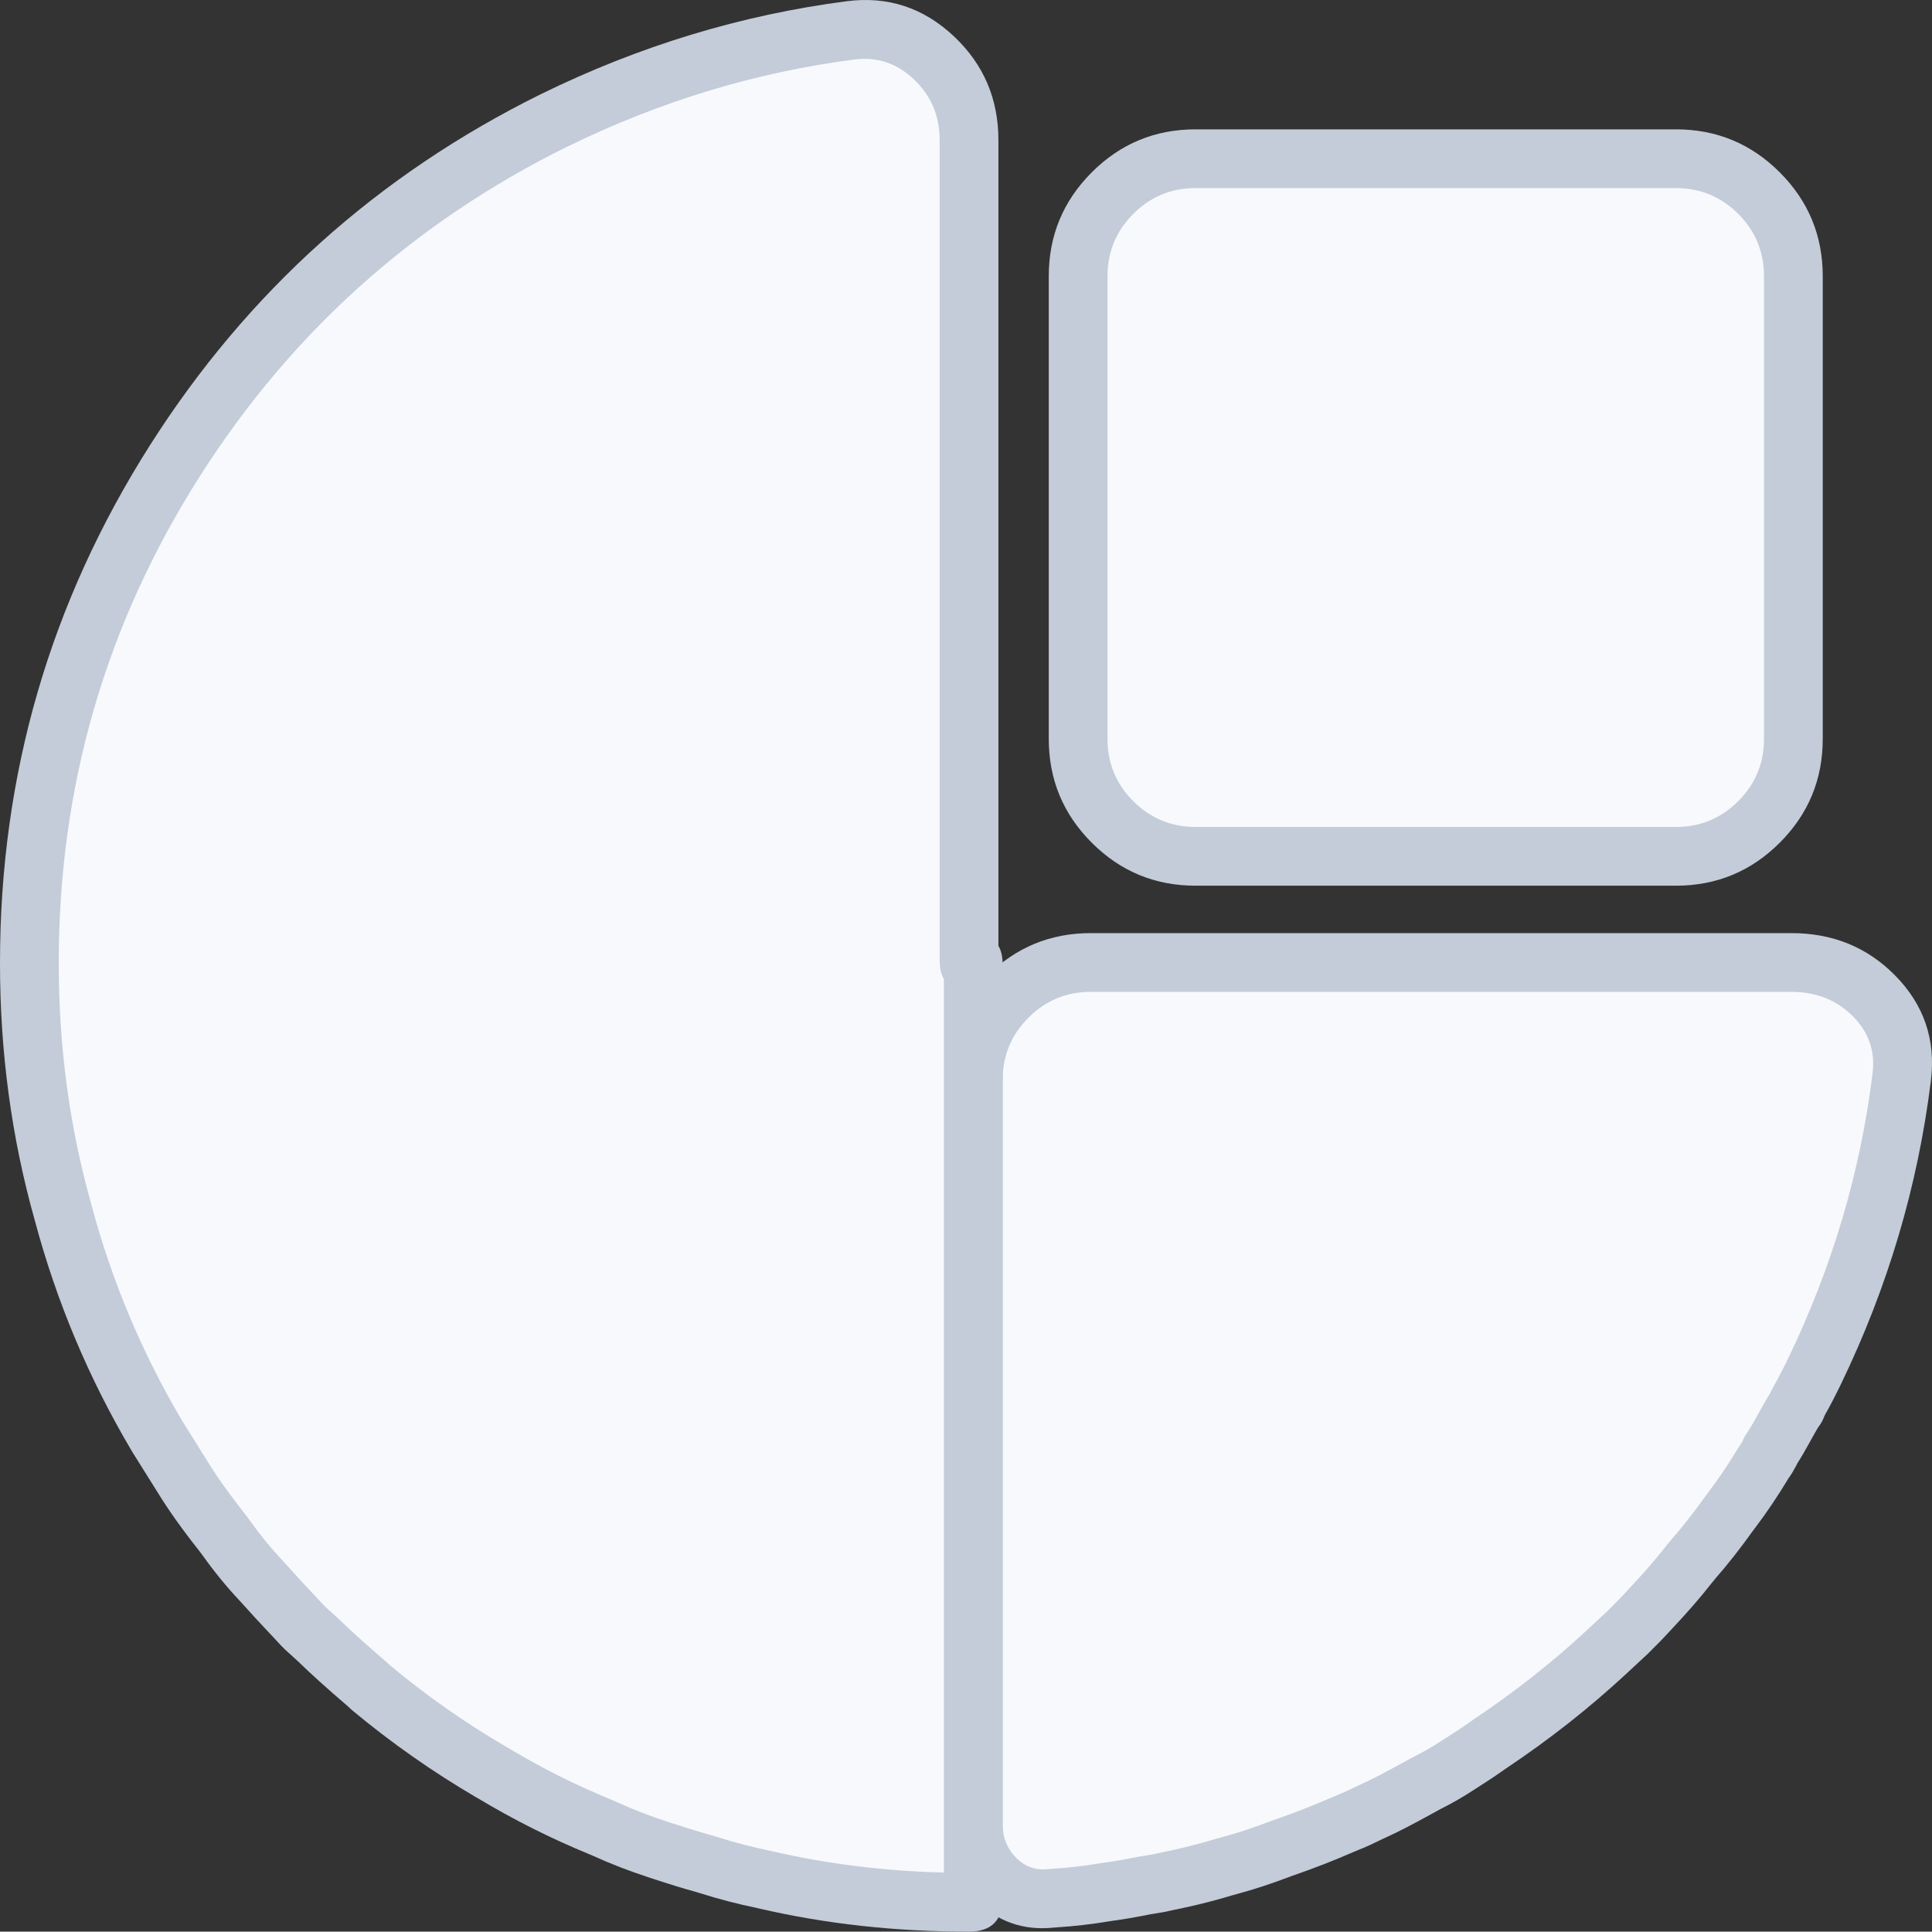
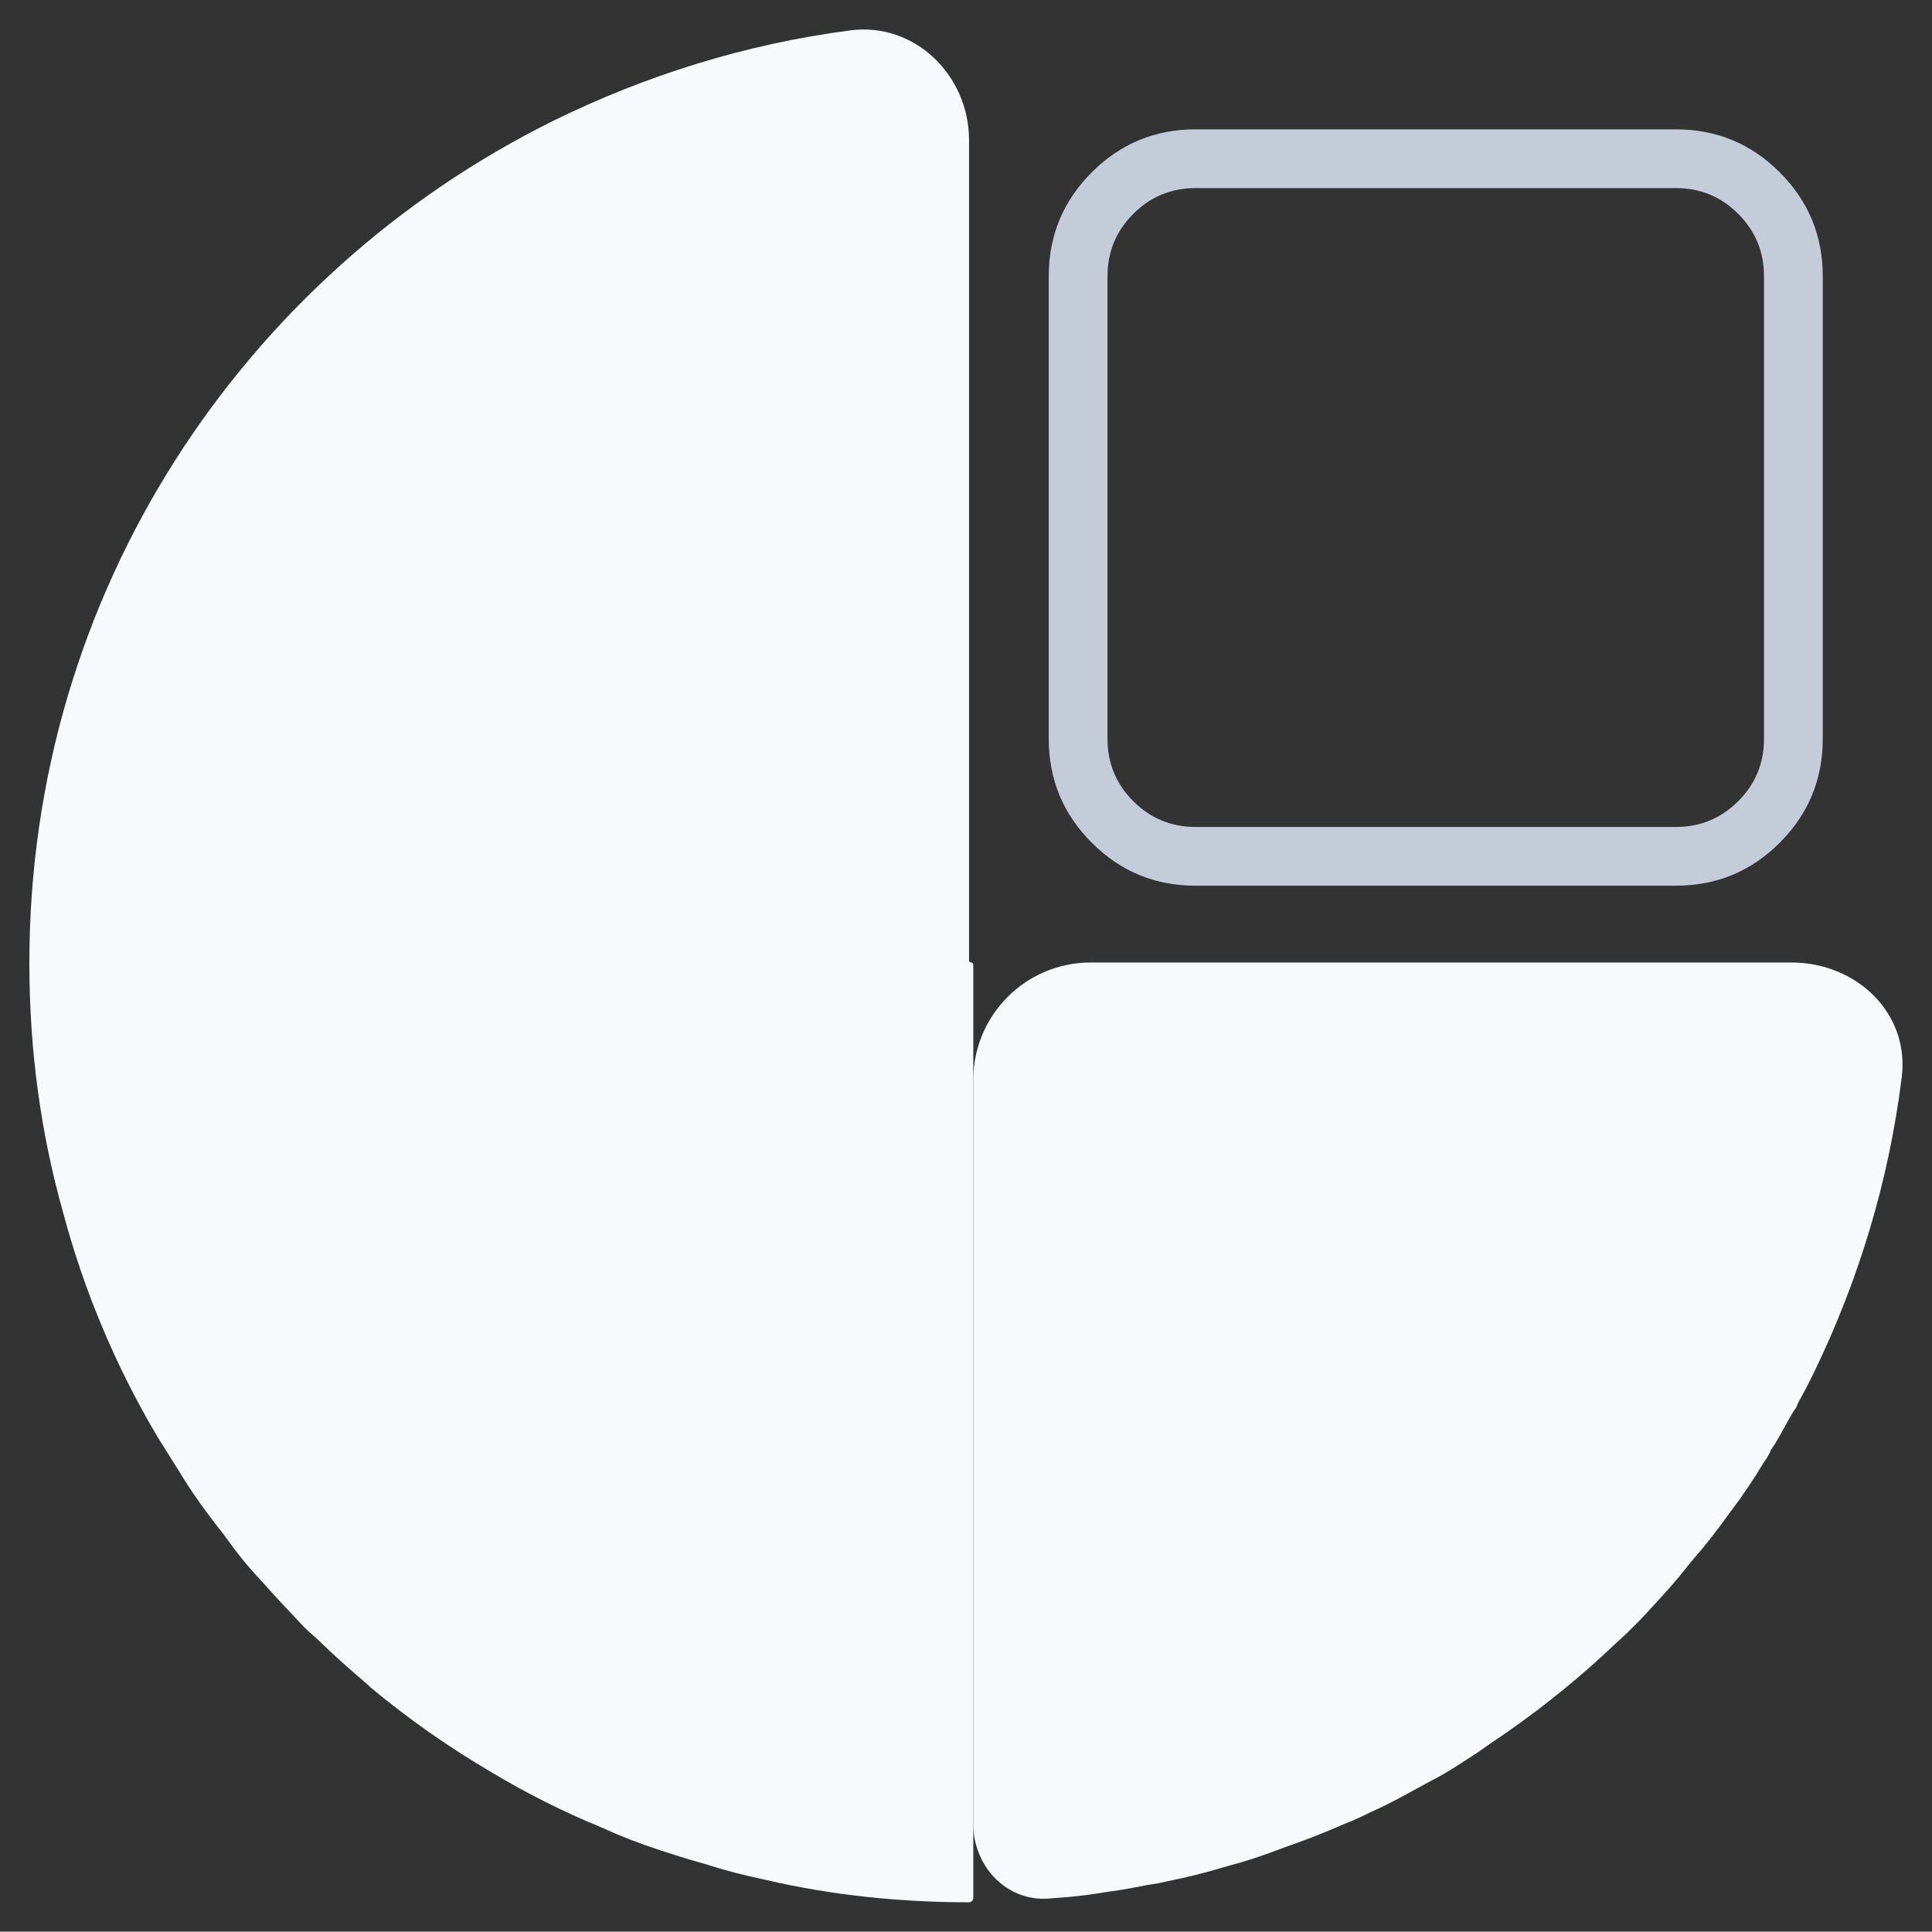
<svg xmlns="http://www.w3.org/2000/svg" fill="none" version="1.1" width="32.892" height="32.886" viewBox="0 0 32.892 32.886">
  <rect x="0" y="0" width="32.892" height="32.886" fill="#333333" stroke="none" />
  <g>
    <g>
      <path d="M16.57,18.386L16.57,31.056C16.57,31.788,17.16,32.396,17.888,32.32C17.89,32.32,17.892,32.32,17.895,32.319C17.917,32.317,17.938,32.315,17.96,32.314C18.238,32.297,18.514,32.265,18.788,32.219C18.821,32.213,18.853,32.209,18.886,32.204C19.097,32.177,19.29,32.14,19.486,32.101C19.591,32.08,19.696,32.072,19.799,32.045C19.8,32.045,19.8,32.045,19.8,32.045C19.826,32.038,19.85,32.033,19.876,32.028C20.204,31.963,20.528,31.882,20.847,31.785C20.877,31.776,20.905,31.768,20.935,31.76C21.246,31.678,21.527,31.581,21.822,31.469C21.843,31.46,21.865,31.453,21.886,31.445C22.214,31.332,22.542,31.204,22.868,31.061C22.908,31.043,22.948,31.028,22.988,31.012C23.096,30.968,23.205,30.916,23.312,30.863C23.341,30.849,23.369,30.836,23.398,30.823C23.691,30.691,23.971,30.532,24.265,30.371C24.29,30.357,24.314,30.345,24.339,30.332C24.505,30.248,24.671,30.15,24.82,30.053C24.963,29.959,25.12,29.865,25.266,29.759C25.303,29.733,25.338,29.707,25.376,29.682C26.063,29.223,26.716,28.714,27.336,28.14C27.349,28.128,27.36,28.117,27.373,28.105C27.49,27.992,27.605,27.893,27.707,27.795C27.711,27.791,27.714,27.788,27.718,27.784C27.831,27.673,27.943,27.561,28.044,27.449C28.06,27.431,28.077,27.413,28.094,27.394C28.318,27.157,28.541,26.907,28.738,26.655C28.768,26.616,28.799,26.578,28.832,26.541C29.054,26.287,29.249,26.032,29.442,25.763C29.455,25.745,29.467,25.729,29.48,25.712C29.678,25.451,29.861,25.176,30.027,24.9C30.044,24.873,30.063,24.849,30.08,24.822C30.098,24.793,30.113,24.76,30.134,24.726C30.137,24.722,30.139,24.716,30.139,24.711C30.139,24.705,30.14,24.699,30.144,24.695C30.297,24.475,30.403,24.24,30.539,24.02C30.547,24.006,30.557,23.995,30.566,23.983C30.567,23.983,30.568,23.982,30.568,23.981C30.59,23.953,30.595,23.914,30.613,23.883C30.71,23.71,30.802,23.533,30.888,23.354C30.889,23.352,30.89,23.35,30.891,23.348C31.64,21.799,32.156,20.118,32.377,18.338C32.512,17.242,31.601,16.386,30.497,16.386L18.57,16.386C17.466,16.386,16.57,17.281,16.57,18.386" fill="#F7F9FC" fill-opacity="1" style="mix-blend-mode:passthrough" />
-       <path d="M32.256,16.599Q31.548,15.886,30.497,15.886L18.57,15.886Q17.535,15.886,16.803,16.618Q16.07,17.35,16.07,18.386L16.07,31.056Q16.07,31.823,16.606,32.348Q17.167,32.899,17.94,32.817L17.947,32.817Q17.969,32.814,17.991,32.813Q18.434,32.785,18.871,32.712Q18.91,32.706,18.951,32.7Q19.196,32.668,19.583,32.591Q19.614,32.585,19.687,32.574Q19.834,32.552,19.92,32.53Q19.922,32.53,19.924,32.529L19.925,32.529Q19.948,32.523,19.974,32.518Q20.489,32.416,20.992,32.264Q21.025,32.254,21.063,32.244Q21.481,32.133,21.999,31.936Q22.025,31.926,22.05,31.918Q22.563,31.74,23.069,31.519Q23.098,31.506,23.165,31.479L23.174,31.476Q23.315,31.419,23.533,31.311Q23.563,31.297,23.602,31.279Q23.87,31.159,24.373,30.882Q24.461,30.833,24.505,30.809Q24.527,30.797,24.565,30.778Q24.827,30.646,25.094,30.471Q25.136,30.443,25.226,30.386Q25.447,30.245,25.56,30.163Q25.619,30.12,25.654,30.098Q26.745,29.368,27.675,28.507Q27.695,28.489,27.72,28.465Q27.775,28.412,27.886,28.311Q28,28.207,28.055,28.154L28.062,28.147L28.069,28.14Q28.304,27.908,28.415,27.784Q28.441,27.755,28.458,27.738Q28.854,27.318,29.132,26.963Q29.17,26.915,29.208,26.87Q29.514,26.521,29.849,26.054Q29.863,26.035,29.879,26.014Q30.174,25.625,30.455,25.158L30.461,25.151Q30.488,25.113,30.505,25.085Q30.522,25.059,30.544,25.016Q30.554,24.997,30.556,24.995Q30.581,24.956,30.598,24.915Q30.693,24.769,30.822,24.532Q30.906,24.379,30.953,24.301Q30.956,24.296,30.96,24.292Q31.022,24.214,31.062,24.103Q31.209,23.841,31.339,23.57L31.341,23.567L31.341,23.565L31.343,23.562Q32.54,21.086,32.873,18.4Q33.003,17.35,32.256,16.599ZM18.57,16.886L30.497,16.886Q31.132,16.886,31.547,17.304Q31.951,17.71,31.88,18.277Q31.568,20.798,30.441,23.131L30.44,23.133L30.439,23.134L30.438,23.137Q30.316,23.392,30.177,23.637Q30.156,23.674,30.138,23.72Q30.124,23.739,30.113,23.757Q30.051,23.858,29.944,24.053Q29.809,24.3,29.734,24.408Q29.693,24.467,29.669,24.532Q29.666,24.538,29.662,24.545L29.655,24.559L29.649,24.568Q29.618,24.61,29.599,24.642Q29.345,25.063,29.082,25.409Q29.058,25.441,29.036,25.471Q28.729,25.899,28.455,26.212Q28.399,26.277,28.344,26.347Q28.095,26.665,27.731,27.051Q27.706,27.077,27.672,27.115Q27.58,27.217,27.367,27.428L27.364,27.431L27.359,27.436Q27.315,27.478,27.213,27.571Q27.091,27.682,27.026,27.745Q27.008,27.762,26.996,27.773Q26.124,28.58,25.098,29.266Q25.047,29.3,24.973,29.354Q24.885,29.418,24.69,29.542Q24.594,29.603,24.546,29.634Q24.326,29.778,24.114,29.886Q24.061,29.912,24.025,29.932Q23.979,29.957,23.89,30.006Q23.423,30.264,23.193,30.367Q23.137,30.392,23.091,30.415Q22.907,30.505,22.802,30.547L22.794,30.551Q22.712,30.583,22.668,30.603Q22.199,30.808,21.723,30.973Q21.683,30.986,21.644,31.001Q21.174,31.18,20.807,31.277Q20.752,31.291,20.703,31.306Q20.246,31.444,19.779,31.537Q19.723,31.548,19.681,31.559L19.676,31.56L19.675,31.561Q19.637,31.57,19.537,31.585Q19.442,31.6,19.389,31.61Q19.033,31.681,18.821,31.709Q18.762,31.716,18.706,31.726Q18.32,31.79,17.929,31.815Q17.885,31.818,17.842,31.822L17.836,31.823Q17.531,31.855,17.306,31.635Q17.07,31.403,17.07,31.056L17.07,18.386Q17.07,17.765,17.51,17.325Q17.949,16.886,18.57,16.886Z" fill-rule="evenodd" fill="#C3CCD8" fill-opacity="1" />
    </g>
    <g>
-       <path d="M16.498,16.35L16.498,2.386C16.498,1.282,15.573,0.375,14.478,0.517C12.69,0.75,10.993,1.284,9.43,2.052C9.428,2.053,9.427,2.053,9.425,2.054C4.141,4.668,0.5,10.089,0.5,16.386L0.5,16.404C0.5,17.873,0.694,19.289,1.068,20.619C1.07,20.628,1.072,20.636,1.075,20.645C1.43,21.975,1.966,23.251,2.666,24.436C2.674,24.45,2.682,24.463,2.691,24.477L3.101,25.132C3.104,25.138,3.108,25.143,3.111,25.149C3.314,25.478,3.547,25.792,3.782,26.091C3.809,26.124,3.834,26.158,3.859,26.193C4.036,26.443,4.228,26.679,4.437,26.9C4.455,26.92,4.473,26.939,4.491,26.96C4.706,27.203,4.937,27.446,5.152,27.674C5.169,27.693,5.186,27.711,5.205,27.729C5.285,27.804,5.363,27.867,5.428,27.93C5.702,28.199,5.976,28.437,6.25,28.672C6.272,28.691,6.295,28.715,6.316,28.734C6.317,28.734,6.317,28.734,6.317,28.734C6.319,28.736,6.321,28.738,6.323,28.74C6.963,29.271,7.645,29.749,8.362,30.169C8.37,30.174,8.378,30.178,8.386,30.183C8.974,30.536,9.588,30.844,10.223,31.105C10.253,31.117,10.281,31.13,10.311,31.143C10.6,31.275,10.906,31.391,11.212,31.491C11.212,31.491,11.213,31.492,11.213,31.492C11.463,31.573,11.711,31.654,11.959,31.722C11.997,31.732,12.035,31.743,12.073,31.756C12.37,31.85,12.681,31.93,12.992,31.995C13.009,31.999,13.025,32.002,13.041,32.006C14.158,32.265,15.31,32.386,16.498,32.386C16.498,32.386,16.498,32.386,16.499,32.386C16.538,32.386,16.57,32.35,16.57,32.31L16.57,16.422C16.57,16.402,16.554,16.386,16.534,16.386C16.514,16.386,16.498,16.37,16.498,16.35" fill="#F7F9FC" fill-opacity="1" style="mix-blend-mode:passthrough" />
-       <path d="M16.998,16.102Q17.07,16.226,17.07,16.422L17.07,32.31Q17.07,32.884,16.5,32.886L16.498,32.886Q14.623,32.886,12.928,32.493Q12.909,32.489,12.889,32.484Q12.375,32.377,11.921,32.232Q11.875,32.217,11.828,32.204Q11.574,32.136,11.079,31.974L11.057,31.967L11.056,31.966Q10.542,31.798,10.103,31.598Q10.067,31.581,10.033,31.568Q9.045,31.162,8.13,30.612L8.121,30.607L8.11,30.601Q6.996,29.949,6.004,29.124Q5.995,29.117,5.985,29.108L5.984,29.107Q5.966,29.091,5.939,29.065Q5.926,29.052,5.925,29.052Q5.383,28.587,5.077,28.287Q5.054,28.264,4.987,28.205Q4.906,28.134,4.861,28.091Q4.828,28.06,4.787,28.017Q4.76,27.988,4.701,27.925Q4.308,27.508,4.116,27.291Q4.097,27.269,4.072,27.243Q3.741,26.89,3.451,26.482Q3.42,26.438,3.39,26.401Q2.955,25.851,2.686,25.411L2.682,25.405L2.677,25.397L2.267,24.742Q2.251,24.716,2.236,24.691Q1.145,22.845,0.592,20.776L0.59,20.766L0.586,20.754Q0,18.665,0,16.404L0,16.386Q1.4999999997655777e-7,11.593,2.559,7.571Q5.045,3.663,9.204,1.605L9.209,1.603Q11.716,0.372,14.414,0.021Q15.462,-0.115,16.242,0.62Q16.998,1.333,16.998,2.386L16.998,16.102ZM16.07,16.671Q15.998,16.546,15.998,16.35L15.998,2.386Q15.998,1.765,15.556,1.348Q15.121,0.938,14.543,1.013Q12.009,1.343,9.65,2.501L9.646,2.502Q5.739,4.436,3.403,8.107Q1,11.884,1,16.386L1,16.404Q1,18.527,1.549,20.484L1.553,20.499L1.557,20.515Q2.076,22.454,3.097,24.182Q3.105,24.196,3.115,24.211L3.525,24.867L3.531,24.877L3.537,24.886Q3.777,25.277,4.175,25.781Q4.22,25.838,4.266,25.903Q4.516,26.255,4.801,26.558Q4.836,26.595,4.866,26.629Q5.047,26.834,5.429,27.24Q5.486,27.3,5.516,27.332Q5.536,27.354,5.549,27.366Q5.581,27.395,5.648,27.454Q5.734,27.531,5.778,27.573Q6.06,27.85,6.576,28.293Q6.598,28.312,6.631,28.344Q6.644,28.356,6.646,28.357L6.649,28.36L6.649,28.36Q7.575,29.13,8.615,29.737L8.628,29.745L8.642,29.753Q9.495,30.266,10.413,30.642Q10.464,30.664,10.518,30.688Q10.906,30.865,11.367,31.016L11.37,31.017L11.389,31.023Q11.861,31.177,12.09,31.239Q12.158,31.258,12.225,31.279Q12.631,31.409,13.094,31.506Q13.125,31.512,13.154,31.519Q14.544,31.841,16.07,31.881L16.07,16.671Z" fill-rule="evenodd" fill="#C3CCD8" fill-opacity="1" />
+       <path d="M16.498,16.35L16.498,2.386C16.498,1.282,15.573,0.375,14.478,0.517C12.69,0.75,10.993,1.284,9.43,2.052C9.428,2.053,9.427,2.053,9.425,2.054C4.141,4.668,0.5,10.089,0.5,16.386L0.5,16.404C0.5,17.873,0.694,19.289,1.068,20.619C1.07,20.628,1.072,20.636,1.075,20.645C1.43,21.975,1.966,23.251,2.666,24.436C2.674,24.45,2.682,24.463,2.691,24.477L3.101,25.132C3.104,25.138,3.108,25.143,3.111,25.149C3.314,25.478,3.547,25.792,3.782,26.091C3.809,26.124,3.834,26.158,3.859,26.193C4.036,26.443,4.228,26.679,4.437,26.9C4.455,26.92,4.473,26.939,4.491,26.96C4.706,27.203,4.937,27.446,5.152,27.674C5.169,27.693,5.186,27.711,5.205,27.729C5.285,27.804,5.363,27.867,5.428,27.93C5.702,28.199,5.976,28.437,6.25,28.672C6.272,28.691,6.295,28.715,6.316,28.734C6.319,28.736,6.321,28.738,6.323,28.74C6.963,29.271,7.645,29.749,8.362,30.169C8.37,30.174,8.378,30.178,8.386,30.183C8.974,30.536,9.588,30.844,10.223,31.105C10.253,31.117,10.281,31.13,10.311,31.143C10.6,31.275,10.906,31.391,11.212,31.491C11.212,31.491,11.213,31.492,11.213,31.492C11.463,31.573,11.711,31.654,11.959,31.722C11.997,31.732,12.035,31.743,12.073,31.756C12.37,31.85,12.681,31.93,12.992,31.995C13.009,31.999,13.025,32.002,13.041,32.006C14.158,32.265,15.31,32.386,16.498,32.386C16.498,32.386,16.498,32.386,16.499,32.386C16.538,32.386,16.57,32.35,16.57,32.31L16.57,16.422C16.57,16.402,16.554,16.386,16.534,16.386C16.514,16.386,16.498,16.37,16.498,16.35" fill="#F7F9FC" fill-opacity="1" style="mix-blend-mode:passthrough" />
    </g>
    <g>
-       <path d="M20.355,14.579L28.532,14.579C29.637,14.579,30.532,13.684,30.532,12.579L30.532,4.702C30.532,3.597,29.637,2.702,28.532,2.702L20.355,2.702C19.25,2.702,18.355,3.597,18.355,4.702L18.355,12.579C18.355,13.684,19.25,14.579,20.355,14.579" fill="#F7F9FC" fill-opacity="1" style="mix-blend-mode:passthrough" />
      <path d="M18.587,2.934Q17.855,3.667,17.855,4.702L17.855,12.579Q17.855,13.615,18.587,14.347Q19.319,15.079,20.355,15.079L28.532,15.079Q29.568,15.079,30.3,14.347Q31.032,13.615,31.032,12.579L31.032,4.702Q31.032,3.667,30.3,2.934Q29.568,2.202,28.532,2.202L20.355,2.202Q19.319,2.202,18.587,2.934ZM18.855,12.579L18.855,4.702Q18.855,4.081,19.294,3.641Q19.733,3.202,20.355,3.202L28.532,3.202Q29.154,3.202,29.593,3.641Q30.032,4.081,30.032,4.702L30.032,12.579Q30.032,13.201,29.593,13.64Q29.154,14.079,28.532,14.079L20.355,14.079Q19.733,14.079,19.294,13.64Q18.855,13.201,18.855,12.579Z" fill-rule="evenodd" fill="#C3CCD8" fill-opacity="1" />
    </g>
  </g>
</svg>